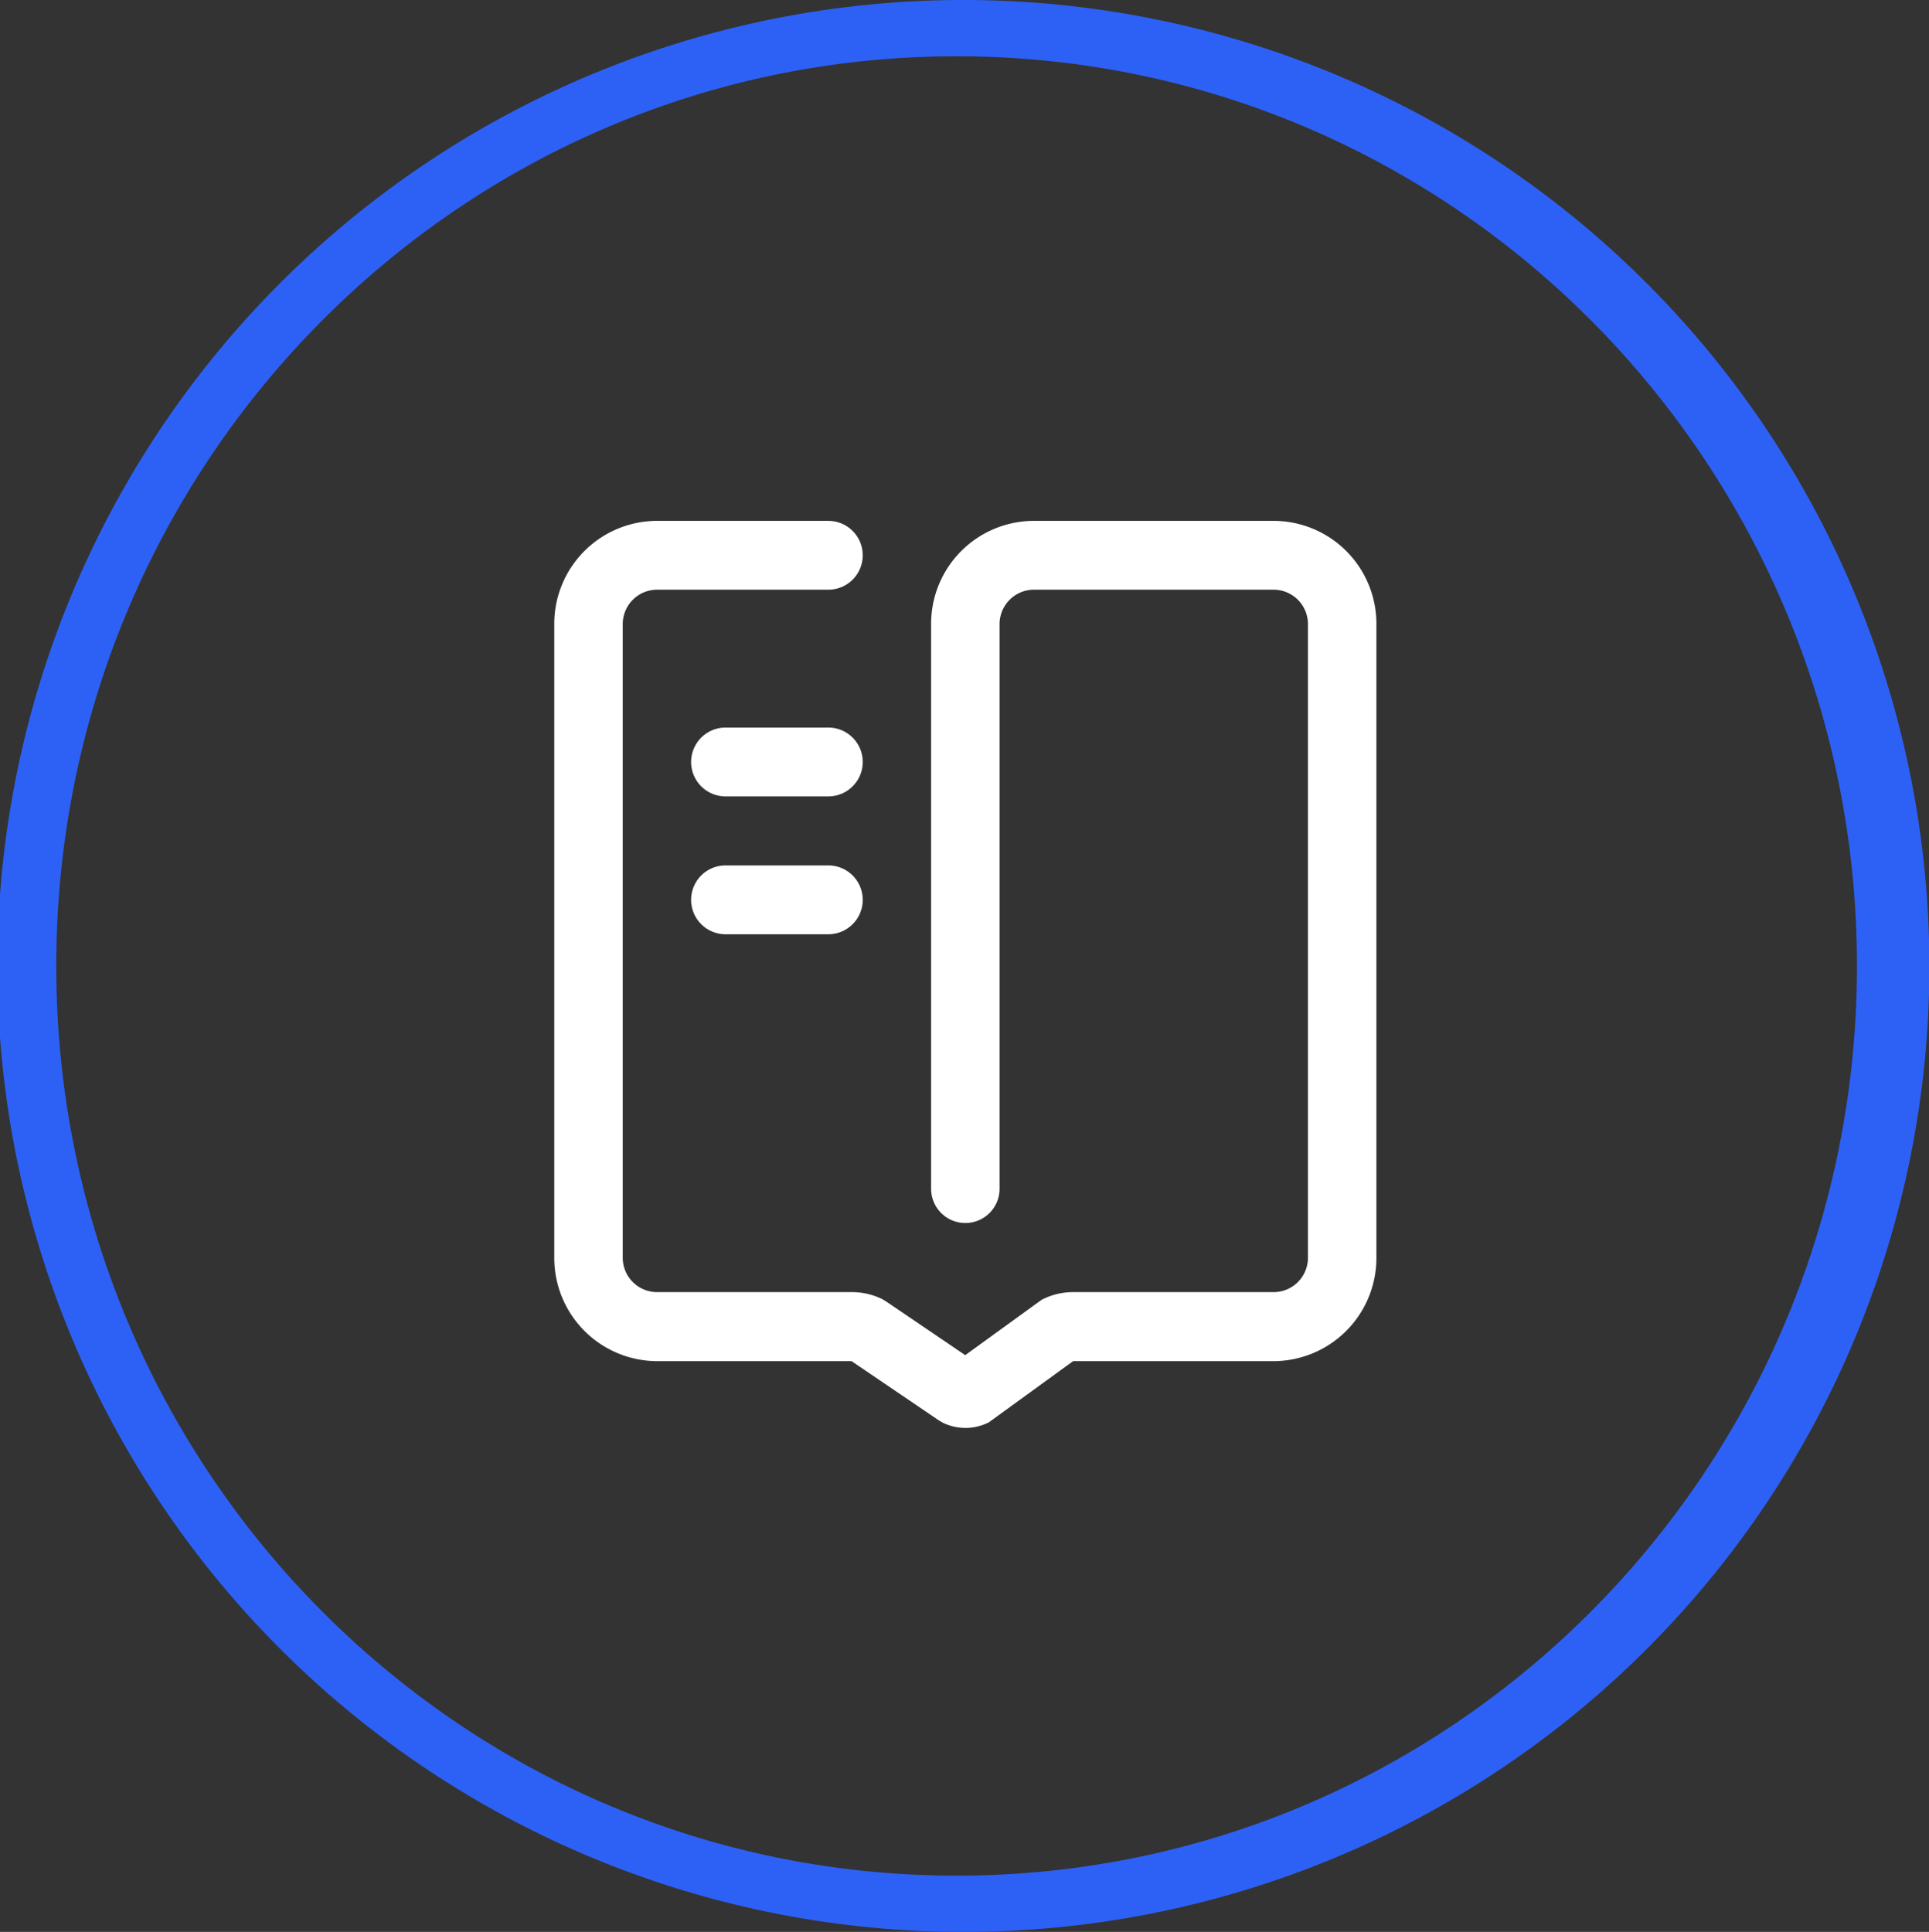
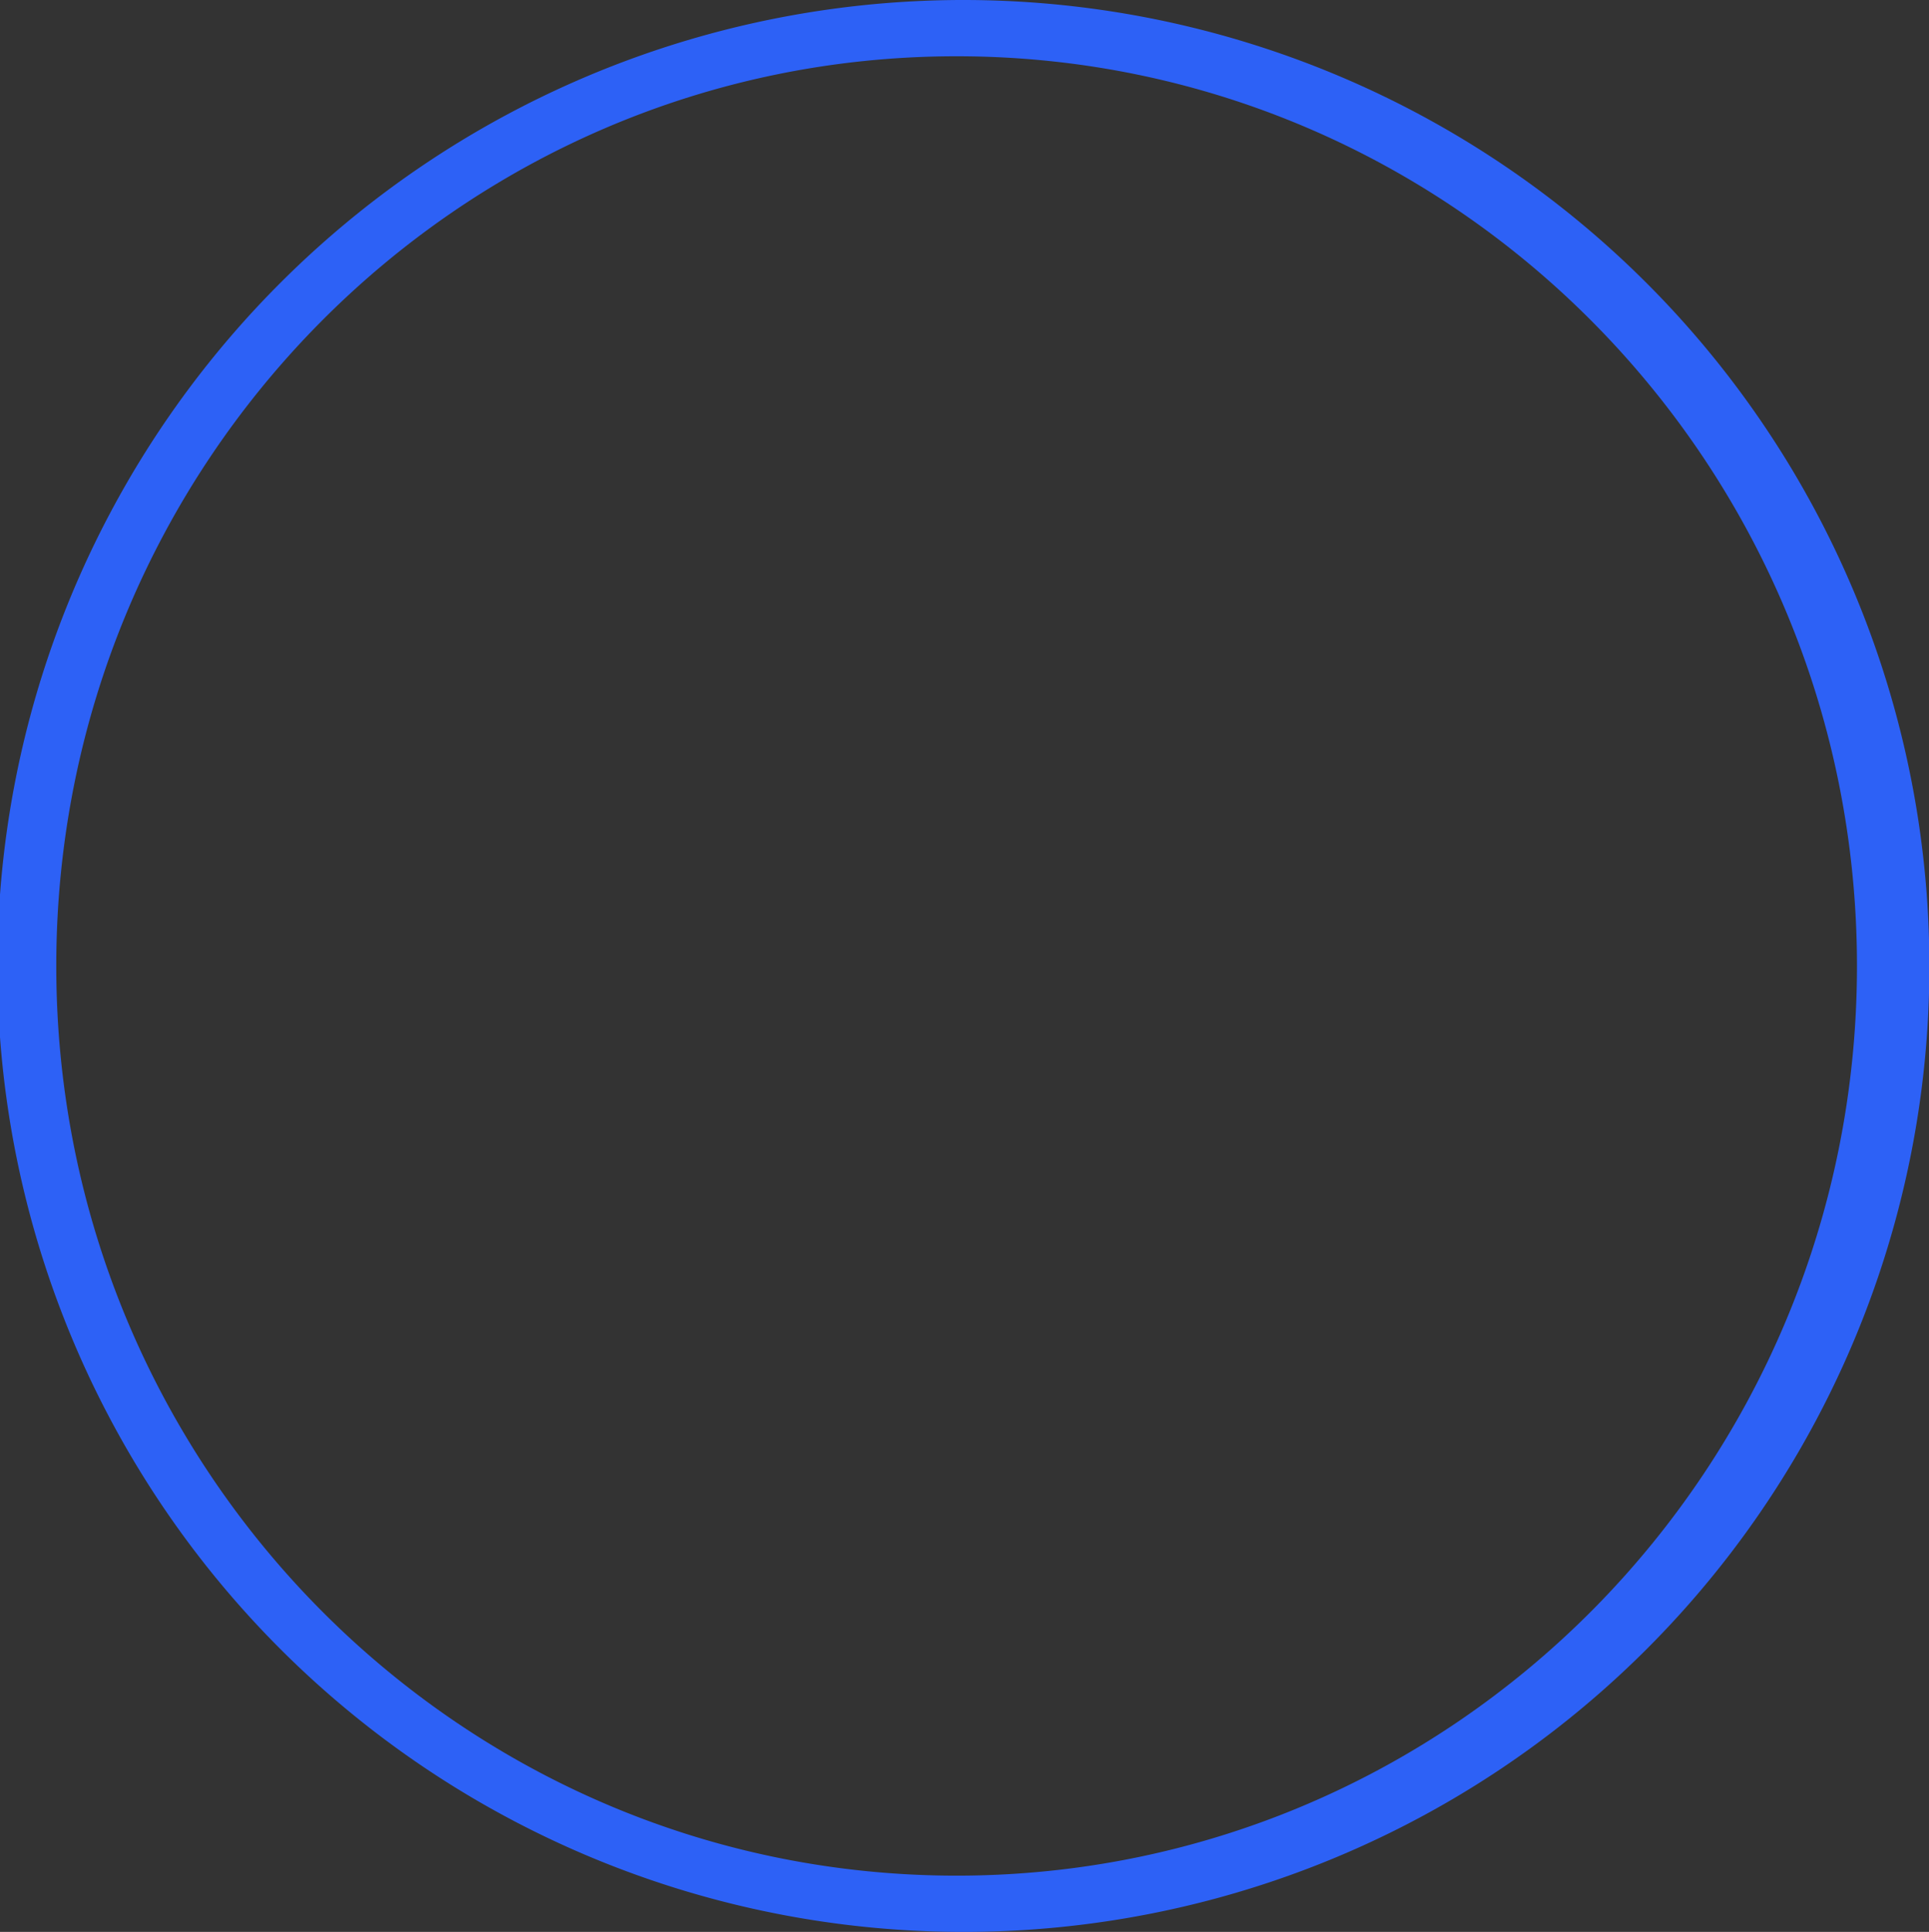
<svg xmlns="http://www.w3.org/2000/svg" id="group_3" data-name="group 3" width="102.84" height="103" viewBox="0 0 102.84 103">
  <rect x="0" y="0" width="102.84" height="103" fill="#333333" stroke="none" />
  <defs>
    <style>
      .cls-1 {
        fill: #2d61f6;
      }

      .cls-1, .cls-2 {
        fill-rule: evenodd;
      }

      .cls-2 {
        fill: #fff;
      }
    </style>
  </defs>
  <path id="oval_1_copy_5" data-name="oval 1 copy 5" class="cls-1" d="M2043.43,1985a51.5,51.5,0,1,1,51.43-51.5A51.469,51.469,0,0,1,2043.43,1985ZM2043,1885c-26.51,0-48,21.71-48,48.5s21.49,48.5,48,48.5,48-21.71,48-48.5S2069.51,1885,2043,1885Z" transform="translate(-1992 -1882)" />
-   <path id="shape_7" data-name="shape 7" class="cls-2" d="M2059.9,1954.57h-10.69l-4.49,3.26a2.751,2.751,0,0,1-1.26.3,2.78,2.78,0,0,1-1.2-.28l-0.22-.13-4.64-3.15h-10.37a5.5,5.5,0,0,1-5.48-5.51v-33.78a5.488,5.488,0,0,1,5.48-5.51h9.13a1.835,1.835,0,0,1,0,3.67h-9.13a1.833,1.833,0,0,0-1.83,1.84v33.78a1.831,1.831,0,0,0,1.83,1.83h10.4a3.67,3.67,0,0,1,1.62.38l0.21,0.13,4.2,2.85,4.07-2.95a3.62,3.62,0,0,1,1.64-.41h10.73a1.831,1.831,0,0,0,1.83-1.83v-33.78a1.833,1.833,0,0,0-1.83-1.84h-12.78a1.833,1.833,0,0,0-1.83,1.84v30.1a1.825,1.825,0,1,1-3.65,0v-30.1a5.488,5.488,0,0,1,5.48-5.51h12.78a5.488,5.488,0,0,1,5.48,5.51v33.78A5.5,5.5,0,0,1,2059.9,1954.57Zm-23.74-30.11h-5.48a1.835,1.835,0,0,1,0-3.67h5.48A1.835,1.835,0,0,1,2036.16,1924.46Zm0,7.35h-5.48a1.835,1.835,0,0,1,0-3.67h5.48A1.835,1.835,0,0,1,2036.16,1931.81Z" transform="translate(-1992 -1882)" />
</svg>